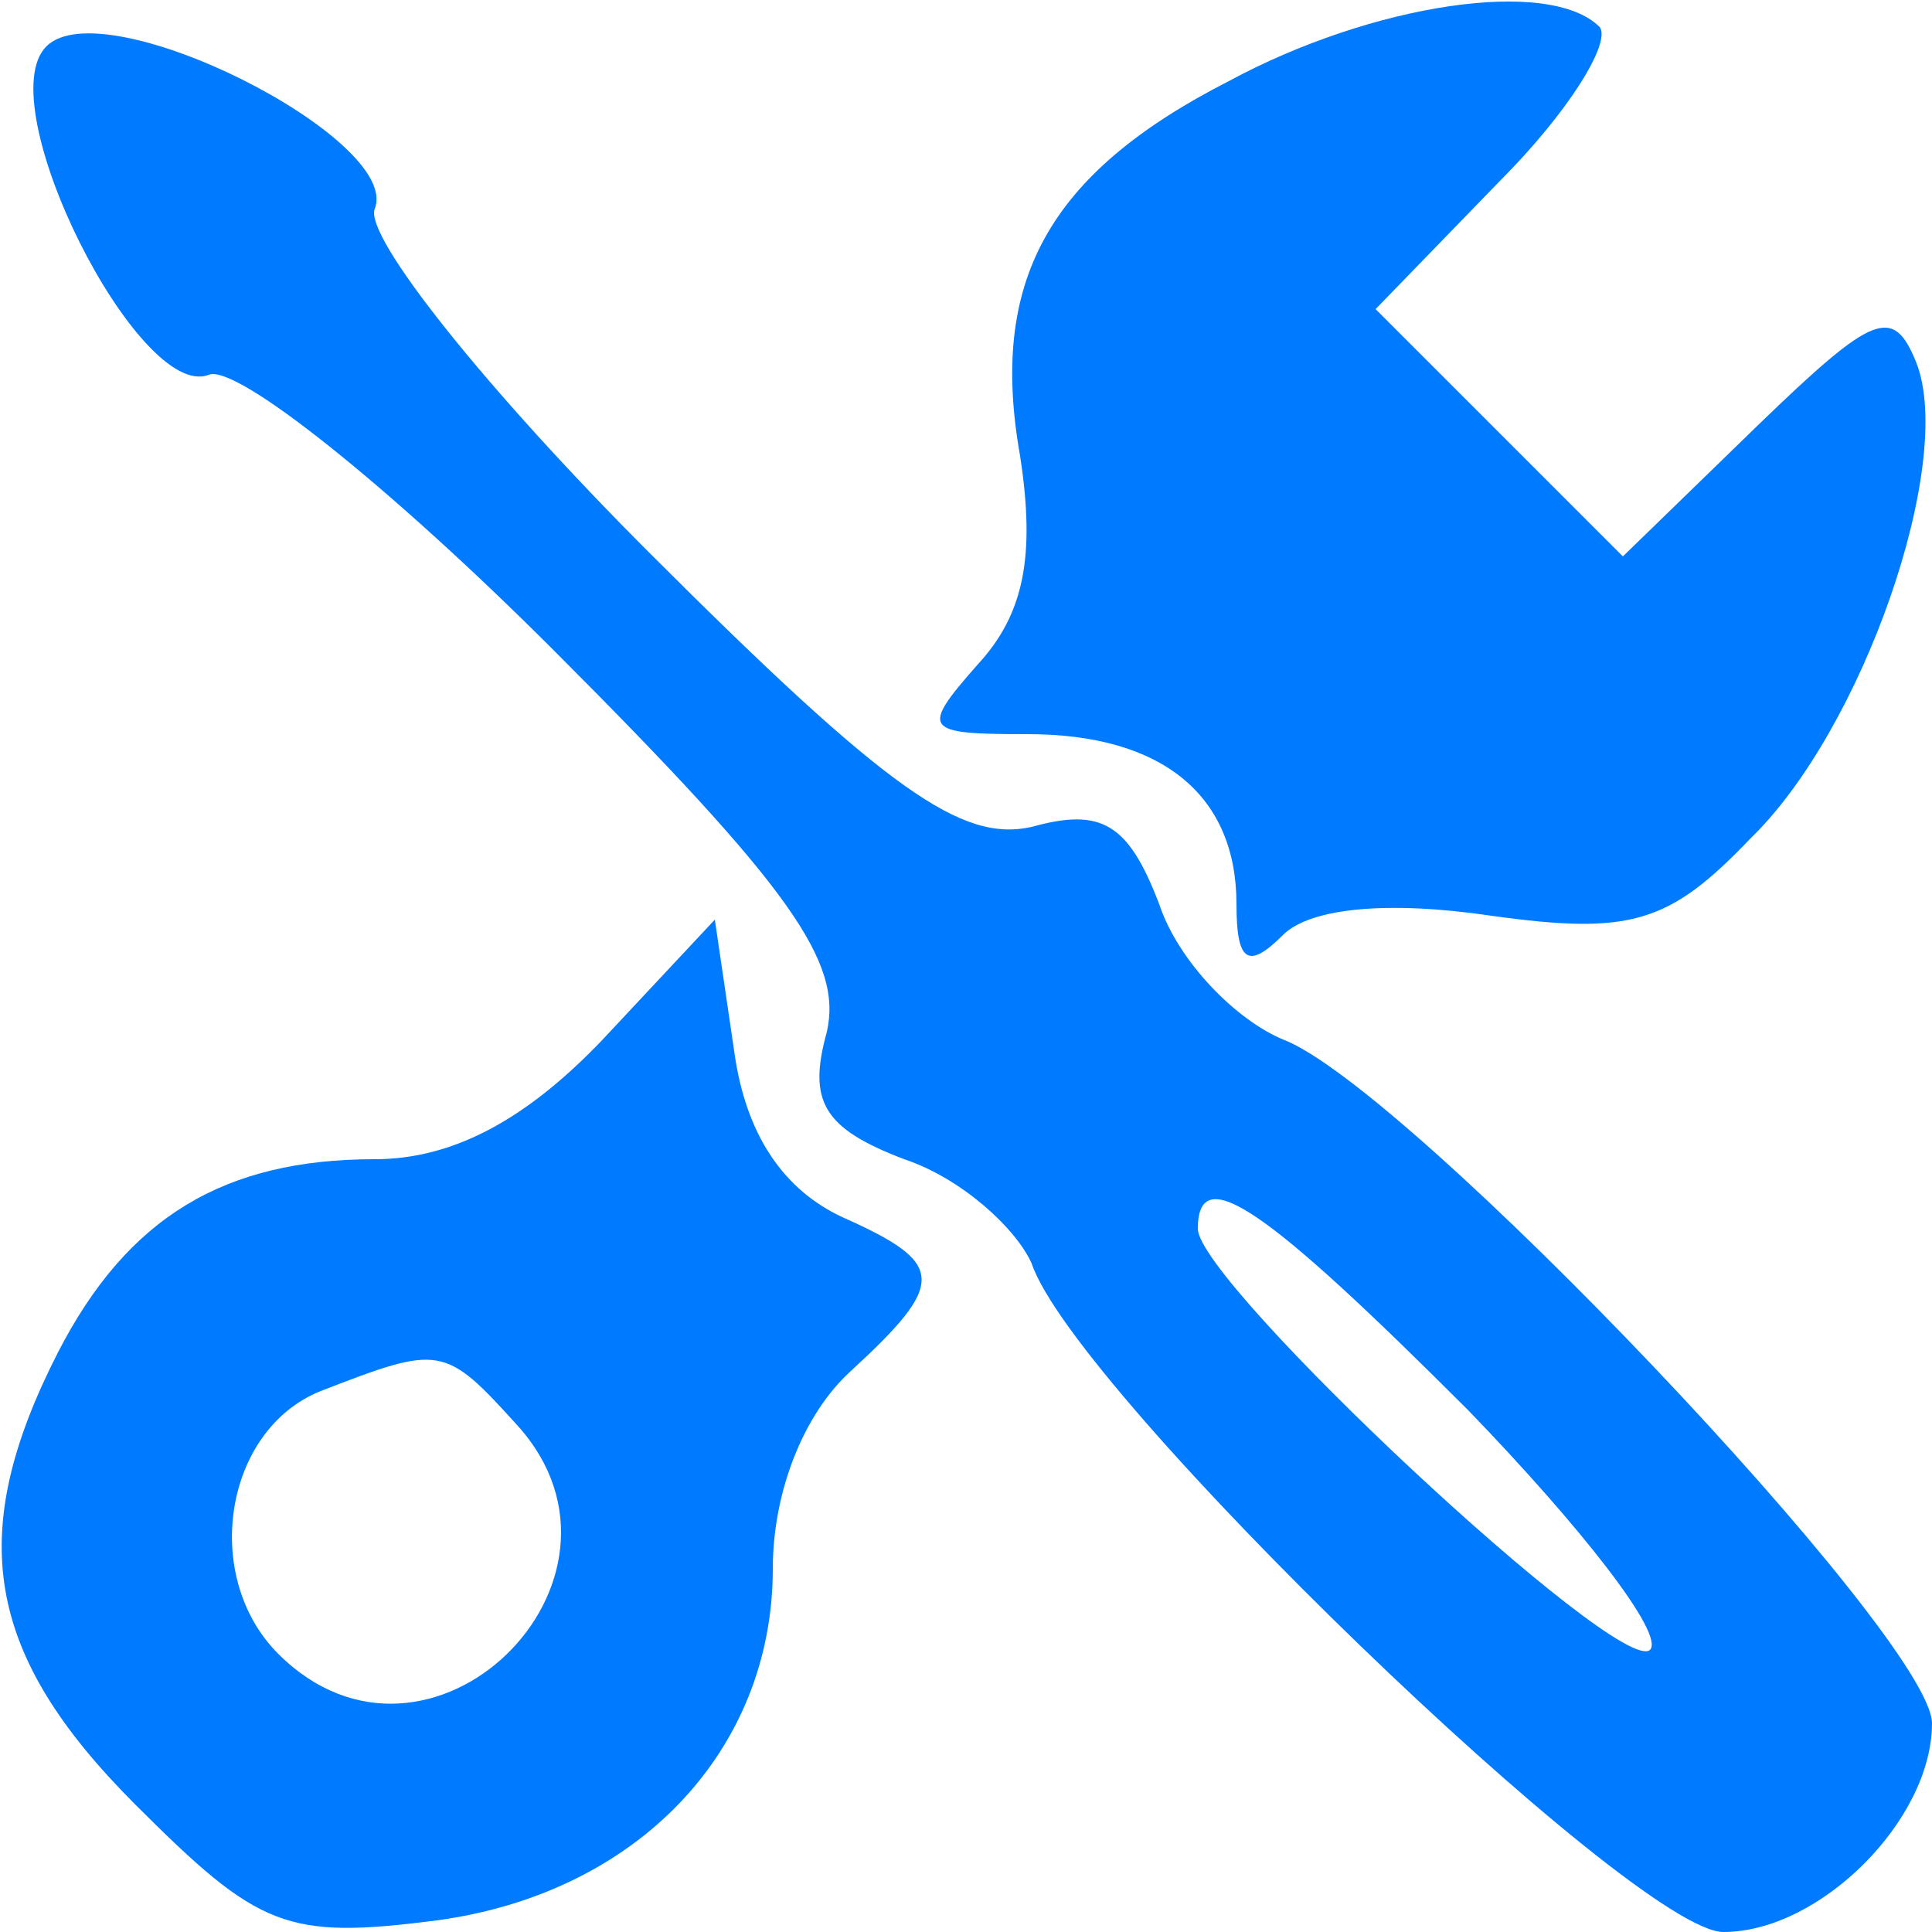
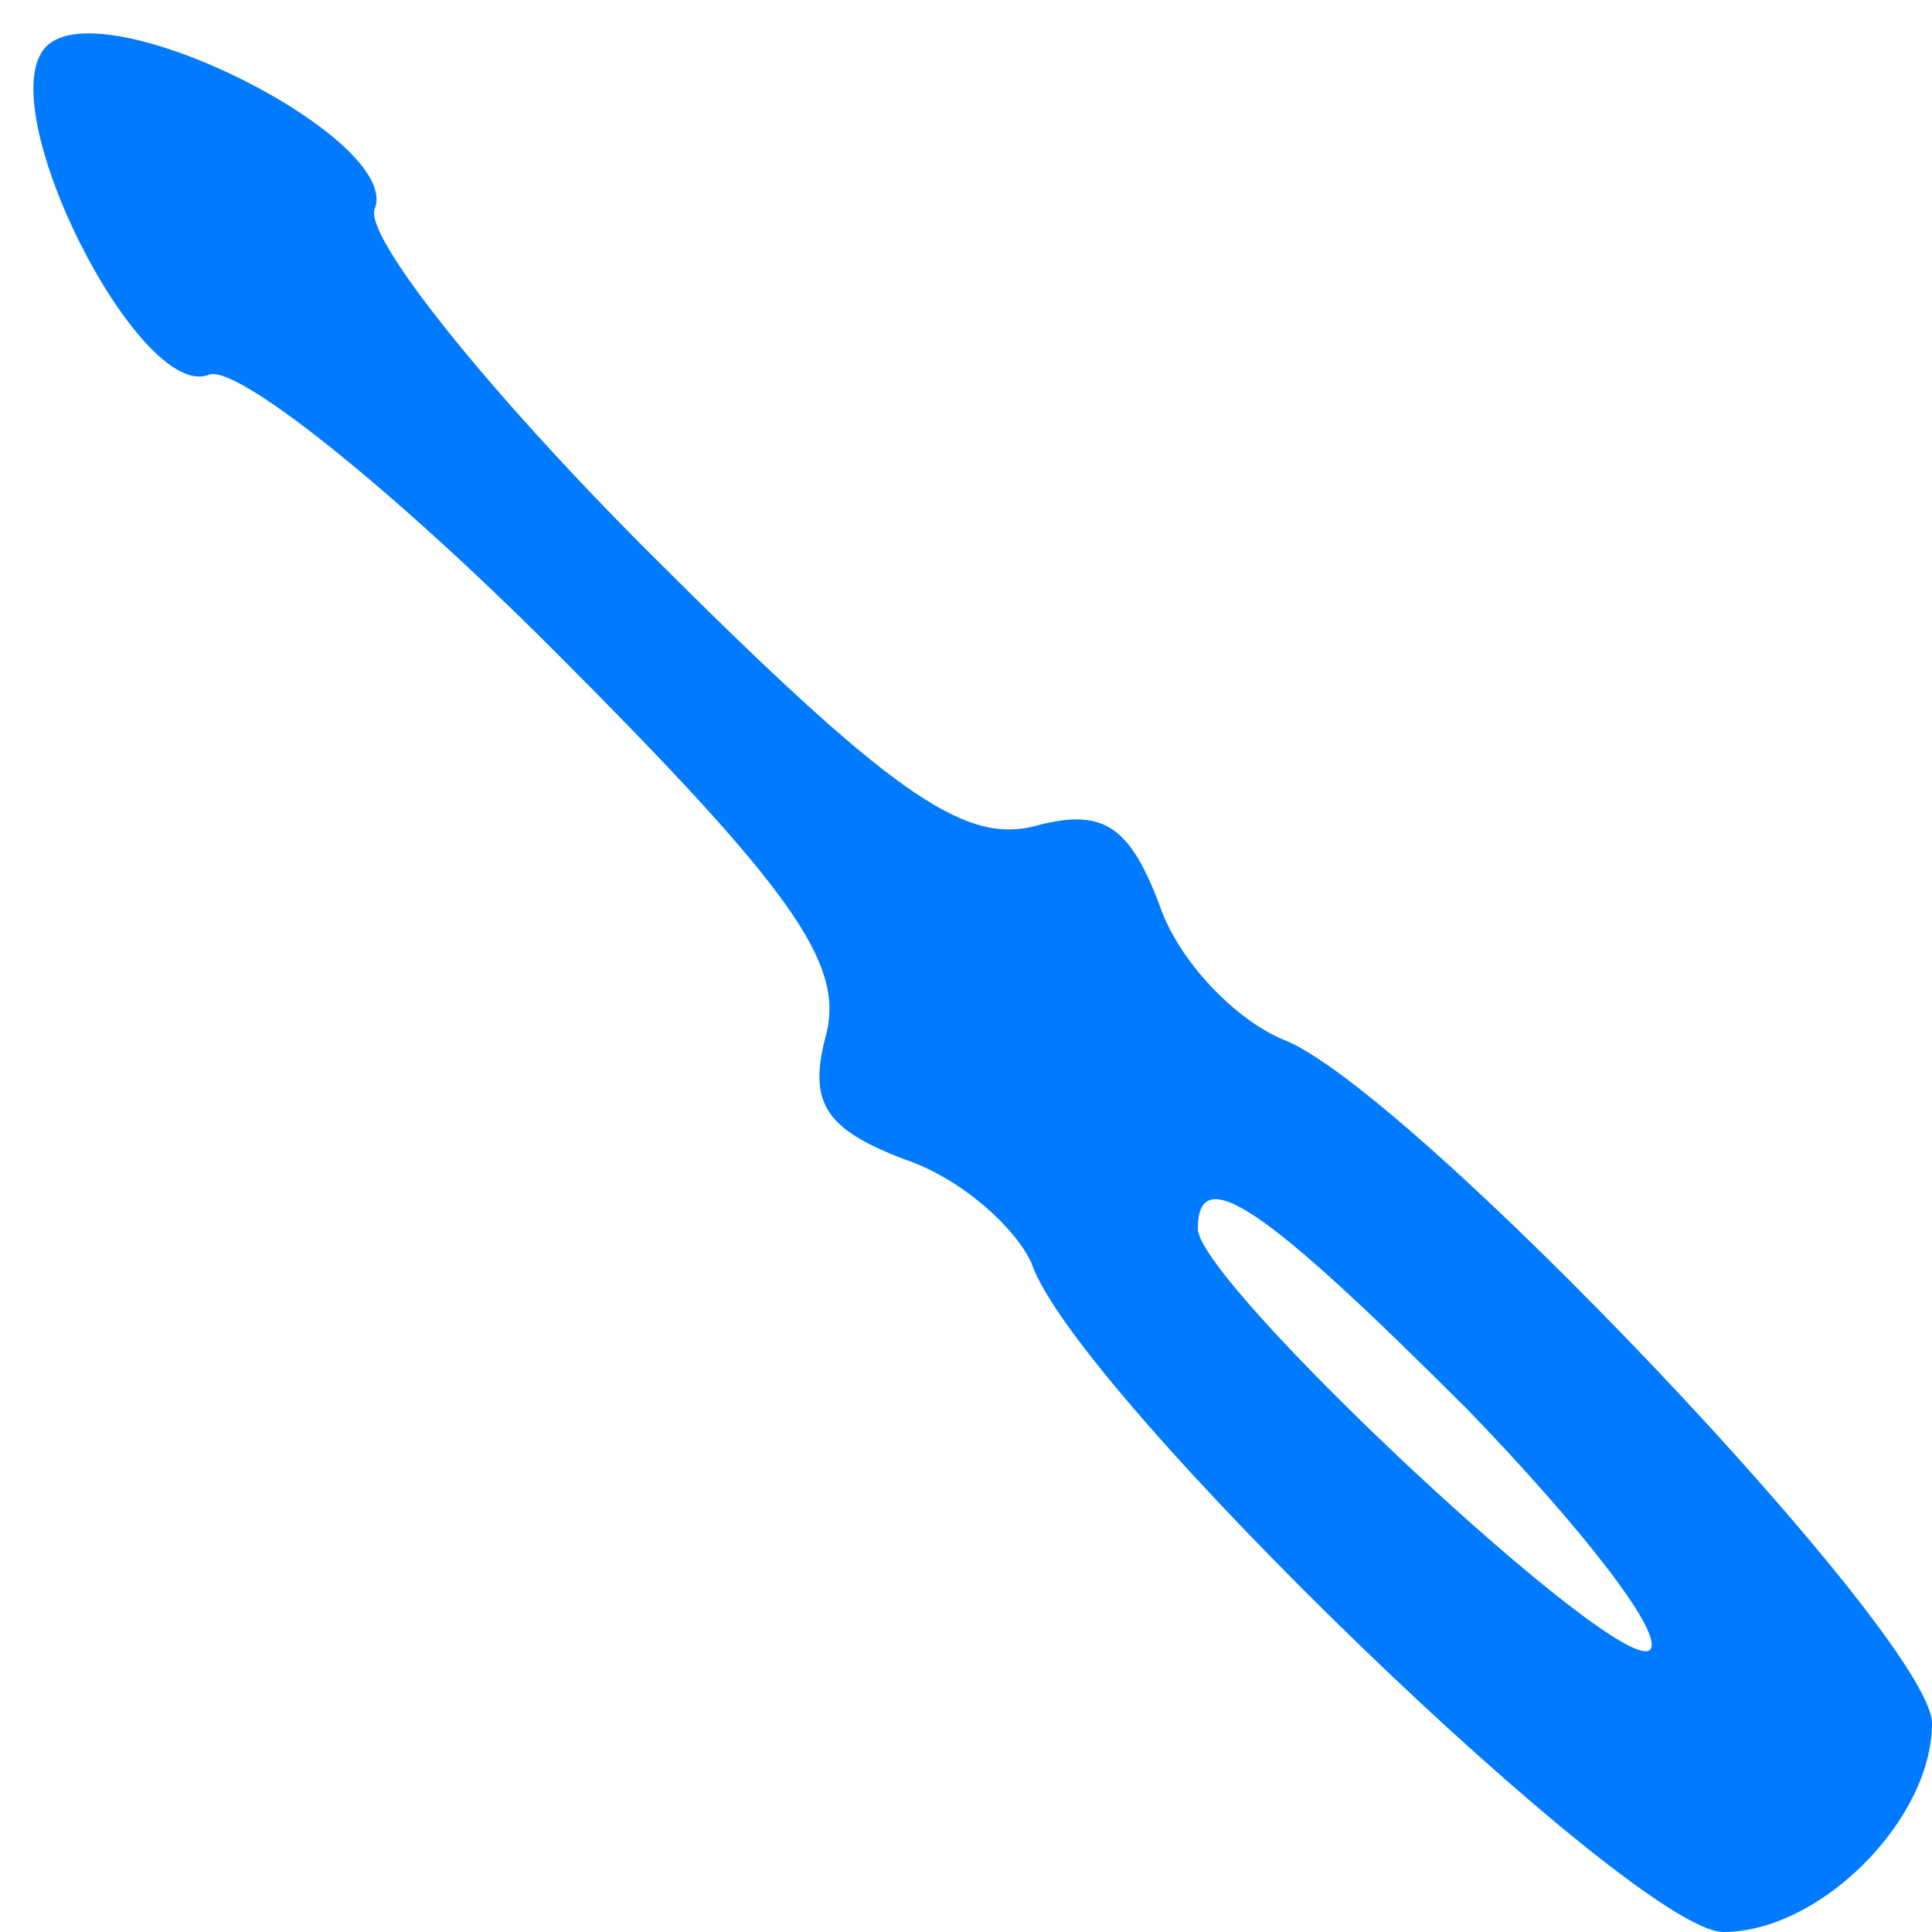
<svg xmlns="http://www.w3.org/2000/svg" viewBox="0 0 50 50" className="h-6 w-6">
  <path fill="#007aff" d="M1.2 1.2c-1.5 1.5 2.4 9.2 4.2 8.5.7-.3 4.7 2.9 8.9 7.1 6.2 6.2 7.5 8.1 7.1 9.9-.5 1.8-.1 2.5 2 3.3 1.5.5 2.9 1.8 3.3 2.7C27.8 36 42.3 50 44.6 50c2.5 0 5.4-2.9 5.4-5.4 0-2.2-13.6-16.5-16.8-17.7-1.2-.5-2.7-2-3.2-3.5-.8-2.1-1.5-2.5-3.3-2-1.8.4-3.7-.9-9.9-7.1-4.2-4.2-7.4-8.2-7.1-8.9.7-1.8-7-5.7-8.5-4.2zM38 36.5c2.9 3 5.1 5.8 4.7 6.2-.8.7-11.7-9.5-11.7-10.9 0-1.8 1.8-.5 7 4.7z" />
-   <path fill="#007aff" d="M31.8 2.1c-4.7 2.4-6.2 5.2-5.4 9.7.4 2.6.1 4.1-1.1 5.4-1.5 1.7-1.4 1.8 1.3 1.8 3.5 0 5.4 1.6 5.4 4.4 0 1.5.3 1.7 1.2.8.7-.7 2.7-.9 5.4-.5 3.6.5 4.6.2 6.7-2 2.9-2.8 5.3-9.7 4.3-12.3-.6-1.5-1.1-1.3-4.1 1.6L42 14.4l-3.2-3.2L35.6 8l3.2-3.3c1.8-1.8 2.9-3.6 2.6-4-1.3-1.3-5.9-.6-9.6 1.4zM15.6 26.9c-2 2.1-3.9 3.1-5.9 3.1-3.9 0-6.4 1.5-8.2 5-2.4 4.7-1.9 7.8 2 11.7 3.2 3.2 3.9 3.5 7.8 3 5.2-.7 8.7-4.4 8.7-9.1 0-2 .8-4 2-5.1 2.5-2.3 2.5-2.8-.2-4-1.5-.7-2.5-2.1-2.8-4.3l-.5-3.4-2.9 3.1zm-2.2 10c3.6 4-2.3 9.8-6.2 5.9-2-2-1.4-5.8 1.1-6.8 3.1-1.2 3.2-1.2 5.1.9z" />
</svg>